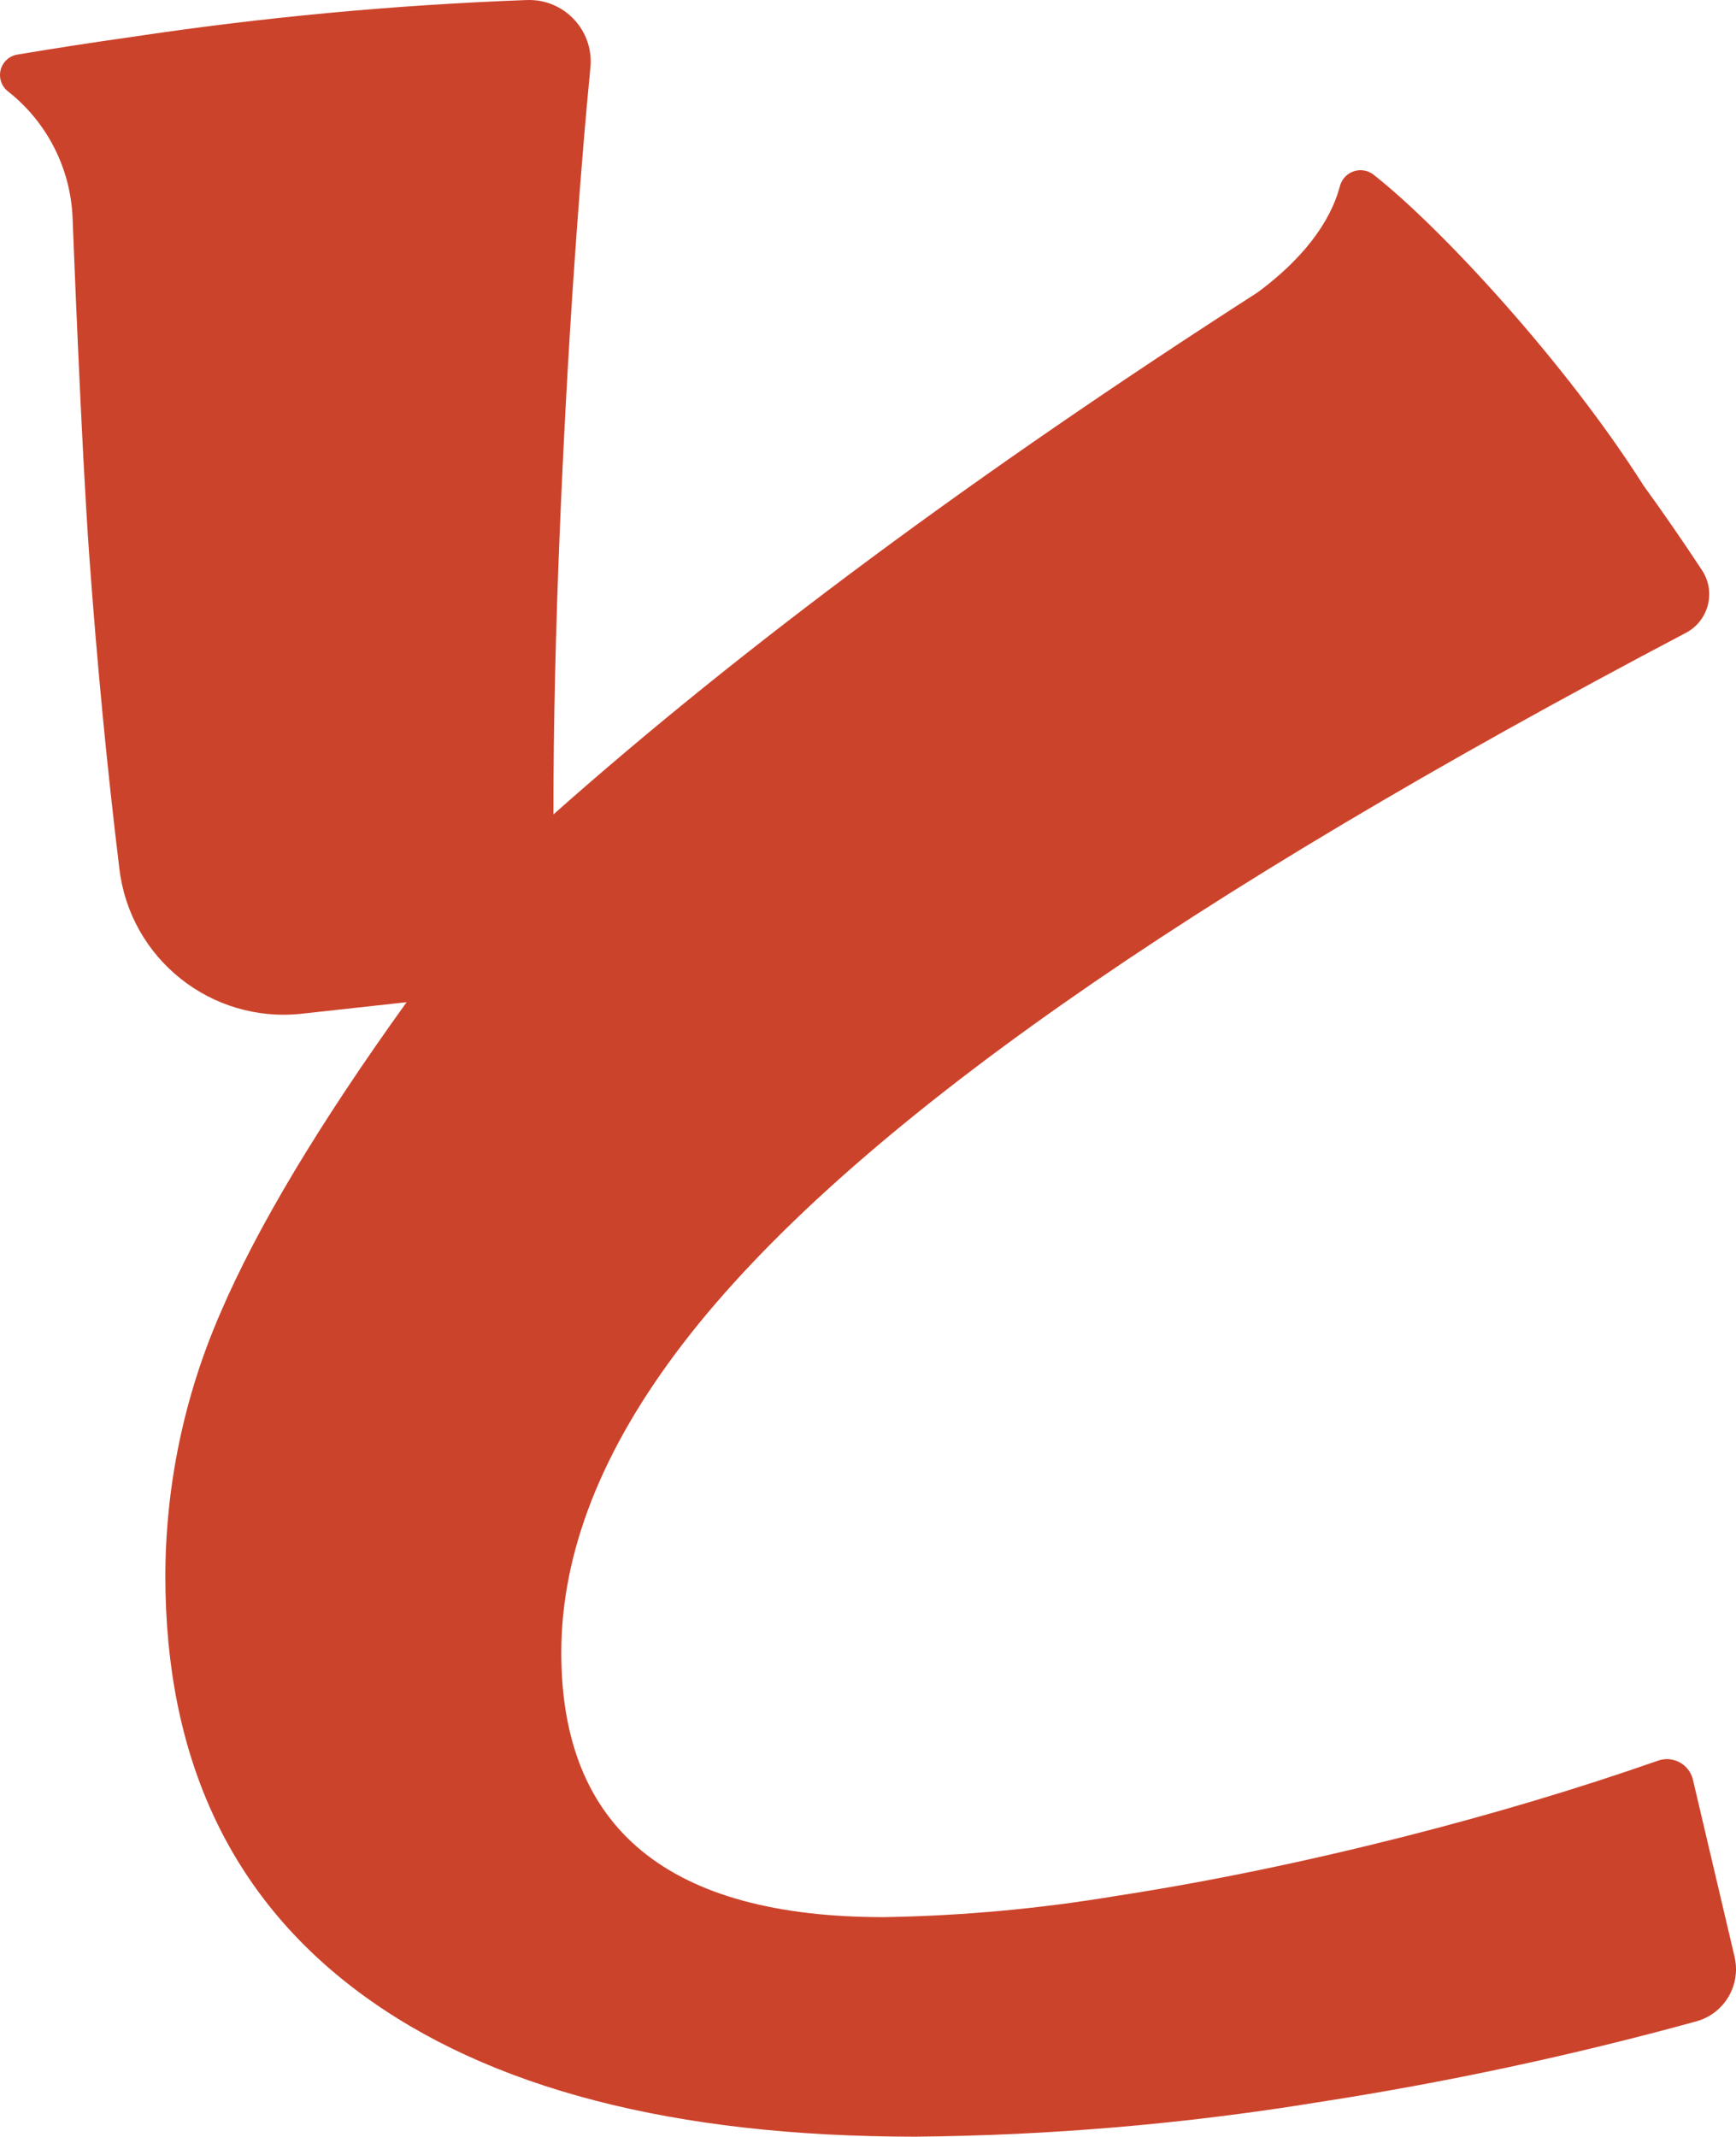
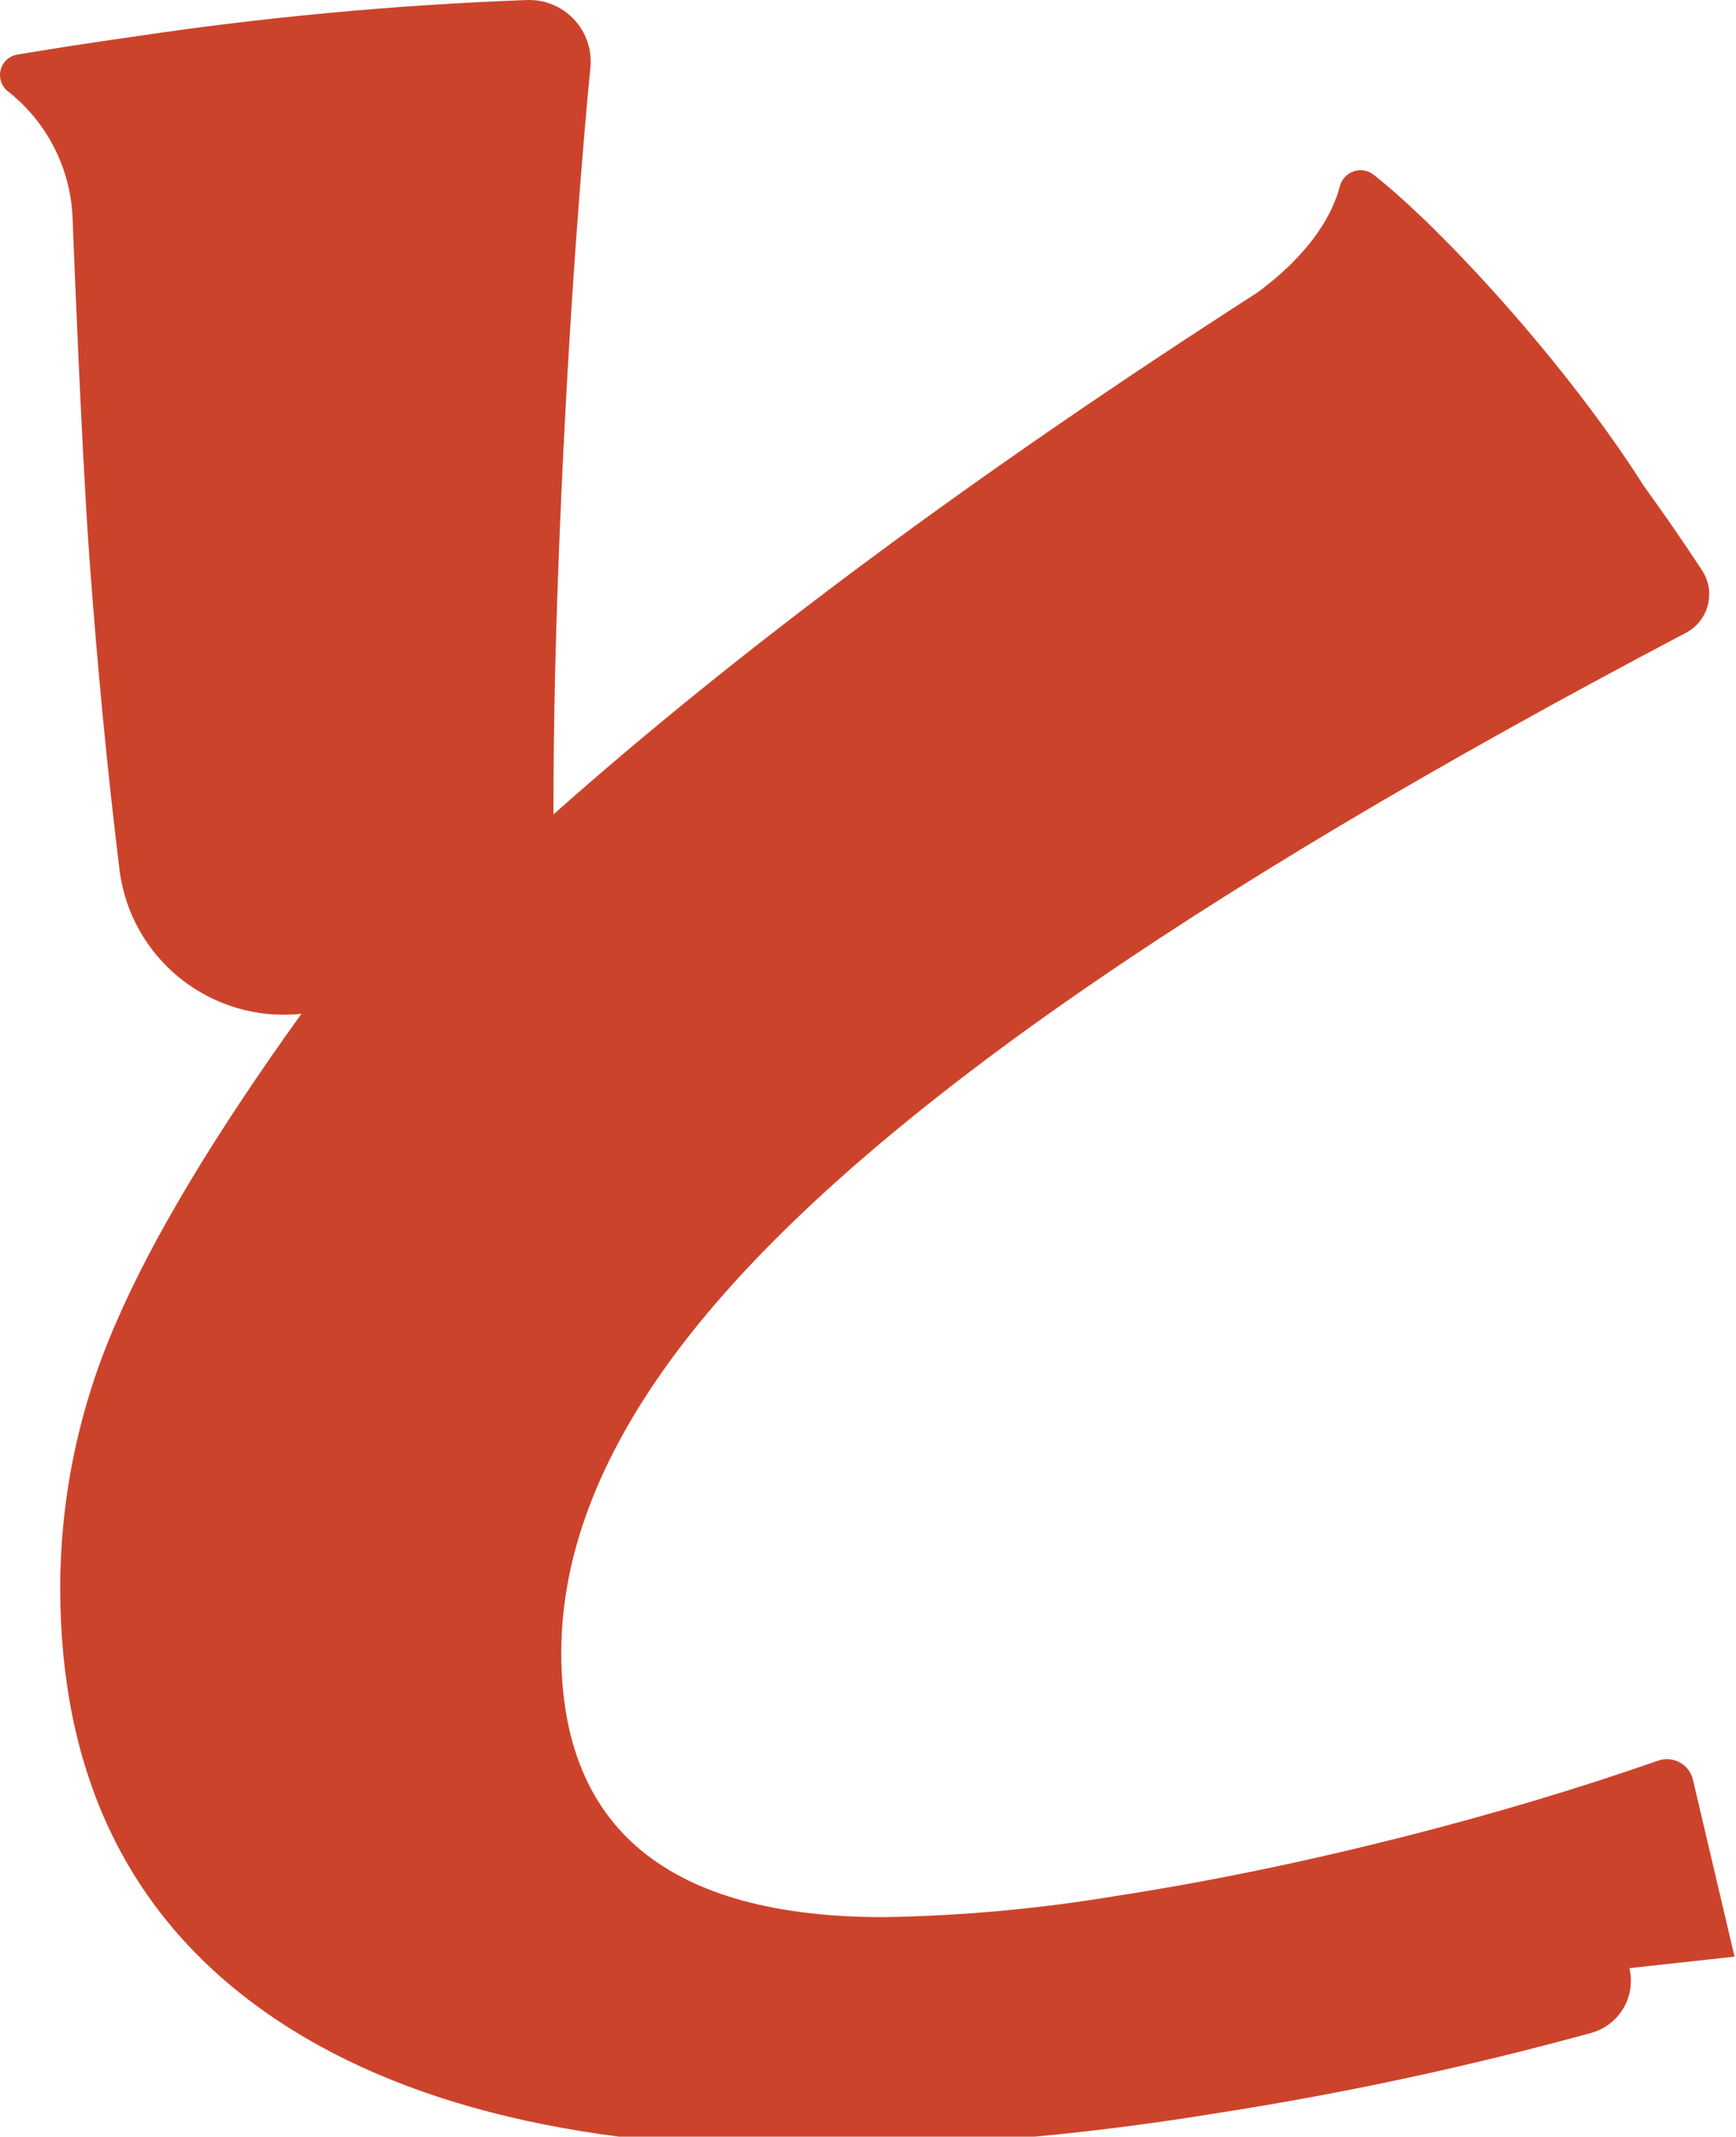
<svg xmlns="http://www.w3.org/2000/svg" viewBox="0 0 139 171">
-   <path d="M138.883,156.592l-3.328-14.145c-.264-1.152-1.412-1.872-2.565-1.608-.078,.018-.155,.04-.231,.067-6.356,2.223-13.13,4.249-20.322,6.079-8.052,2.041-15.75,3.625-23.093,4.753-6.143,1.025-12.353,1.591-18.58,1.693-17.214,0-25.821-7.056-25.822-21.167,0-8.043,3.254-16.297,9.762-24.761,6.508-8.464,16.655-17.529,30.442-27.196,13.066-9.162,29.686-19.052,49.86-29.67,1.701-.904,2.346-3.015,1.442-4.715-.053-.099-.11-.196-.172-.289-1.496-2.274-3.053-4.529-4.672-6.765-6.272-9.885-16.225-20.627-21.539-24.819-.707-.623-1.785-.556-2.408,.151-.166,.188-.289,.411-.359,.652-.556,2.153-2.178,5.282-6.624,8.564-22.474,14.439-41.261,28.36-56.362,41.763,0-7.053,.175-14.744,.524-23.073,.349-8.328,.804-16.3,1.365-23.915,.355-4.86,.712-9.117,1.07-12.771,.274-2.707-1.699-5.122-4.407-5.396-.23-.023-.461-.03-.691-.021C31.579,.395,21.019,1.381,10.538,2.958c-3.123,.441-6.176,.911-9.16,1.412C.475,4.526-.131,5.383,.024,6.286c.068,.397,.279,.756,.593,1.009,3.133,2.453,5.032,6.157,5.194,10.132,.005,.086,.693,18.209,1.341,27.117,.63,8.671,1.432,17.005,2.409,25.002,.866,7.2,7.364,12.364,14.577,11.585l8.418-.924c-7.002,9.735-11.97,18.023-14.906,24.866-2.898,6.644-4.399,13.812-4.41,21.059,0,14.532,5.179,25.643,15.536,33.332,10.358,7.689,25.193,11.534,44.507,11.536,10.796-.096,21.569-1.016,32.225-2.752,10.237-1.577,20.374-3.744,30.361-6.49,2.226-.639,3.554-2.918,3.011-5.169" fill="#cc432b" />
+   <path d="M138.883,156.592l-3.328-14.145c-.264-1.152-1.412-1.872-2.565-1.608-.078,.018-.155,.04-.231,.067-6.356,2.223-13.13,4.249-20.322,6.079-8.052,2.041-15.75,3.625-23.093,4.753-6.143,1.025-12.353,1.591-18.58,1.693-17.214,0-25.821-7.056-25.822-21.167,0-8.043,3.254-16.297,9.762-24.761,6.508-8.464,16.655-17.529,30.442-27.196,13.066-9.162,29.686-19.052,49.86-29.67,1.701-.904,2.346-3.015,1.442-4.715-.053-.099-.11-.196-.172-.289-1.496-2.274-3.053-4.529-4.672-6.765-6.272-9.885-16.225-20.627-21.539-24.819-.707-.623-1.785-.556-2.408,.151-.166,.188-.289,.411-.359,.652-.556,2.153-2.178,5.282-6.624,8.564-22.474,14.439-41.261,28.36-56.362,41.763,0-7.053,.175-14.744,.524-23.073,.349-8.328,.804-16.3,1.365-23.915,.355-4.86,.712-9.117,1.07-12.771,.274-2.707-1.699-5.122-4.407-5.396-.23-.023-.461-.03-.691-.021C31.579,.395,21.019,1.381,10.538,2.958c-3.123,.441-6.176,.911-9.16,1.412C.475,4.526-.131,5.383,.024,6.286c.068,.397,.279,.756,.593,1.009,3.133,2.453,5.032,6.157,5.194,10.132,.005,.086,.693,18.209,1.341,27.117,.63,8.671,1.432,17.005,2.409,25.002,.866,7.2,7.364,12.364,14.577,11.585c-7.002,9.735-11.97,18.023-14.906,24.866-2.898,6.644-4.399,13.812-4.41,21.059,0,14.532,5.179,25.643,15.536,33.332,10.358,7.689,25.193,11.534,44.507,11.536,10.796-.096,21.569-1.016,32.225-2.752,10.237-1.577,20.374-3.744,30.361-6.49,2.226-.639,3.554-2.918,3.011-5.169" fill="#cc432b" />
</svg>